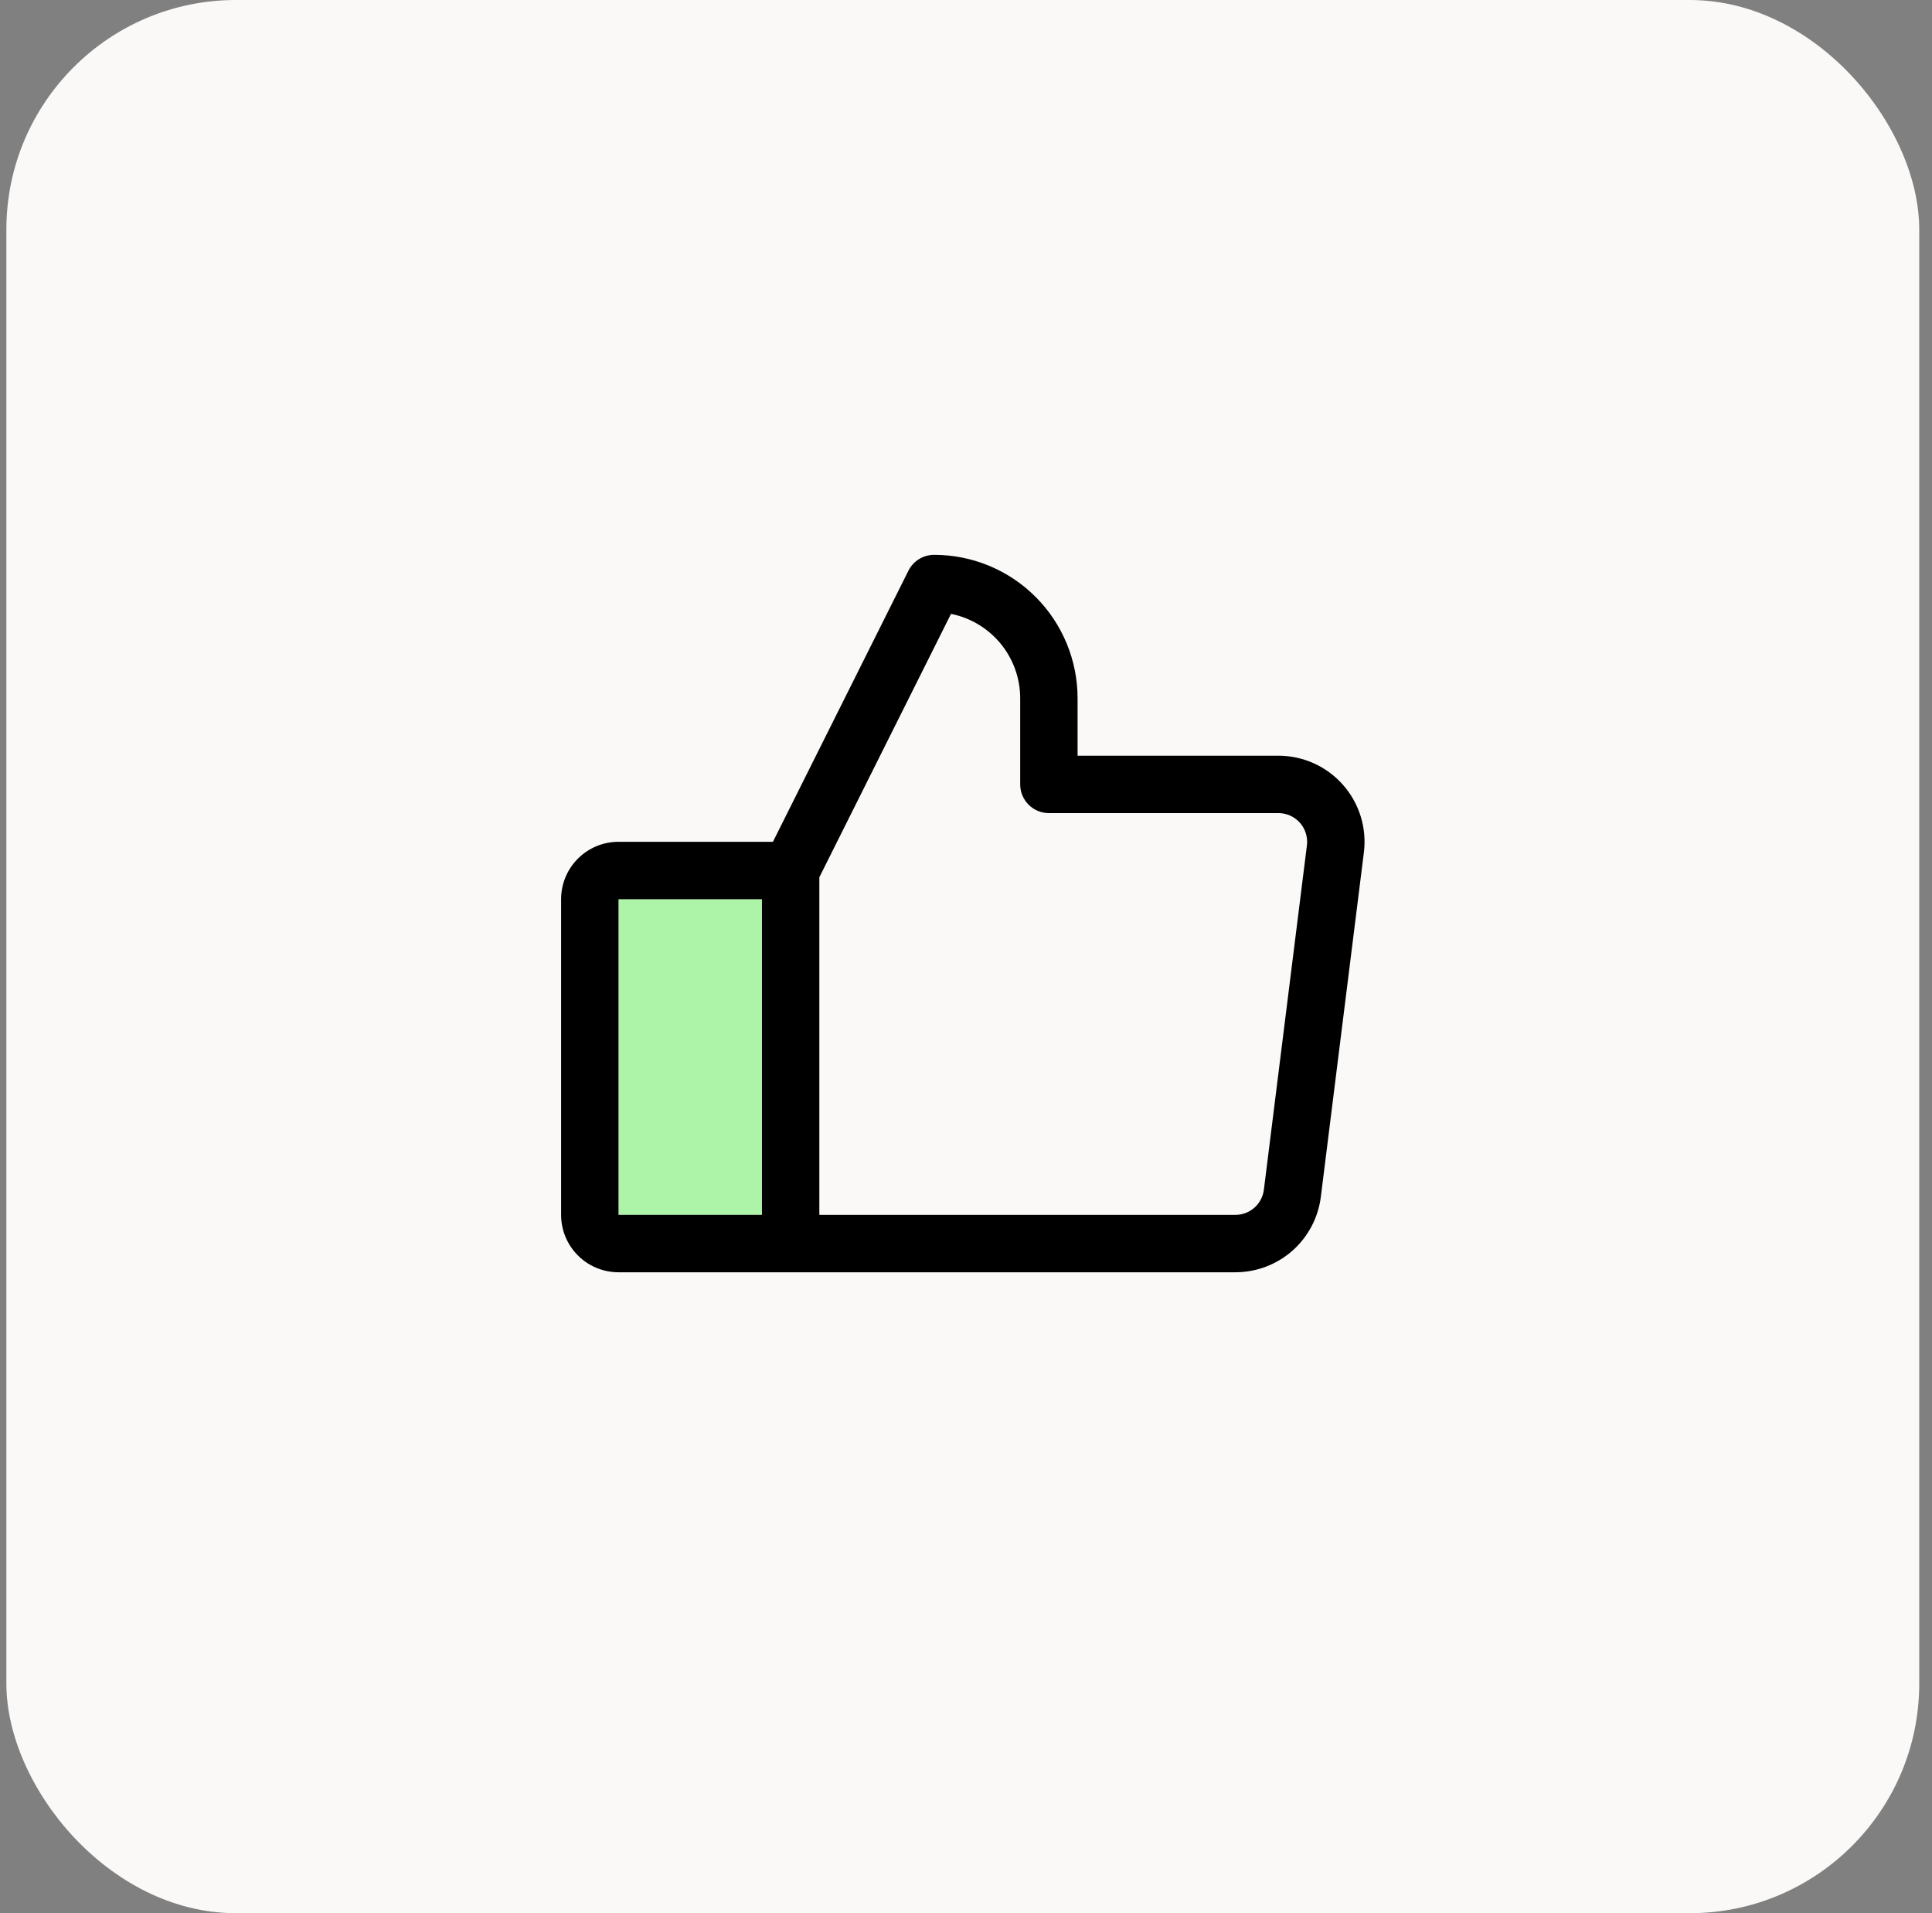
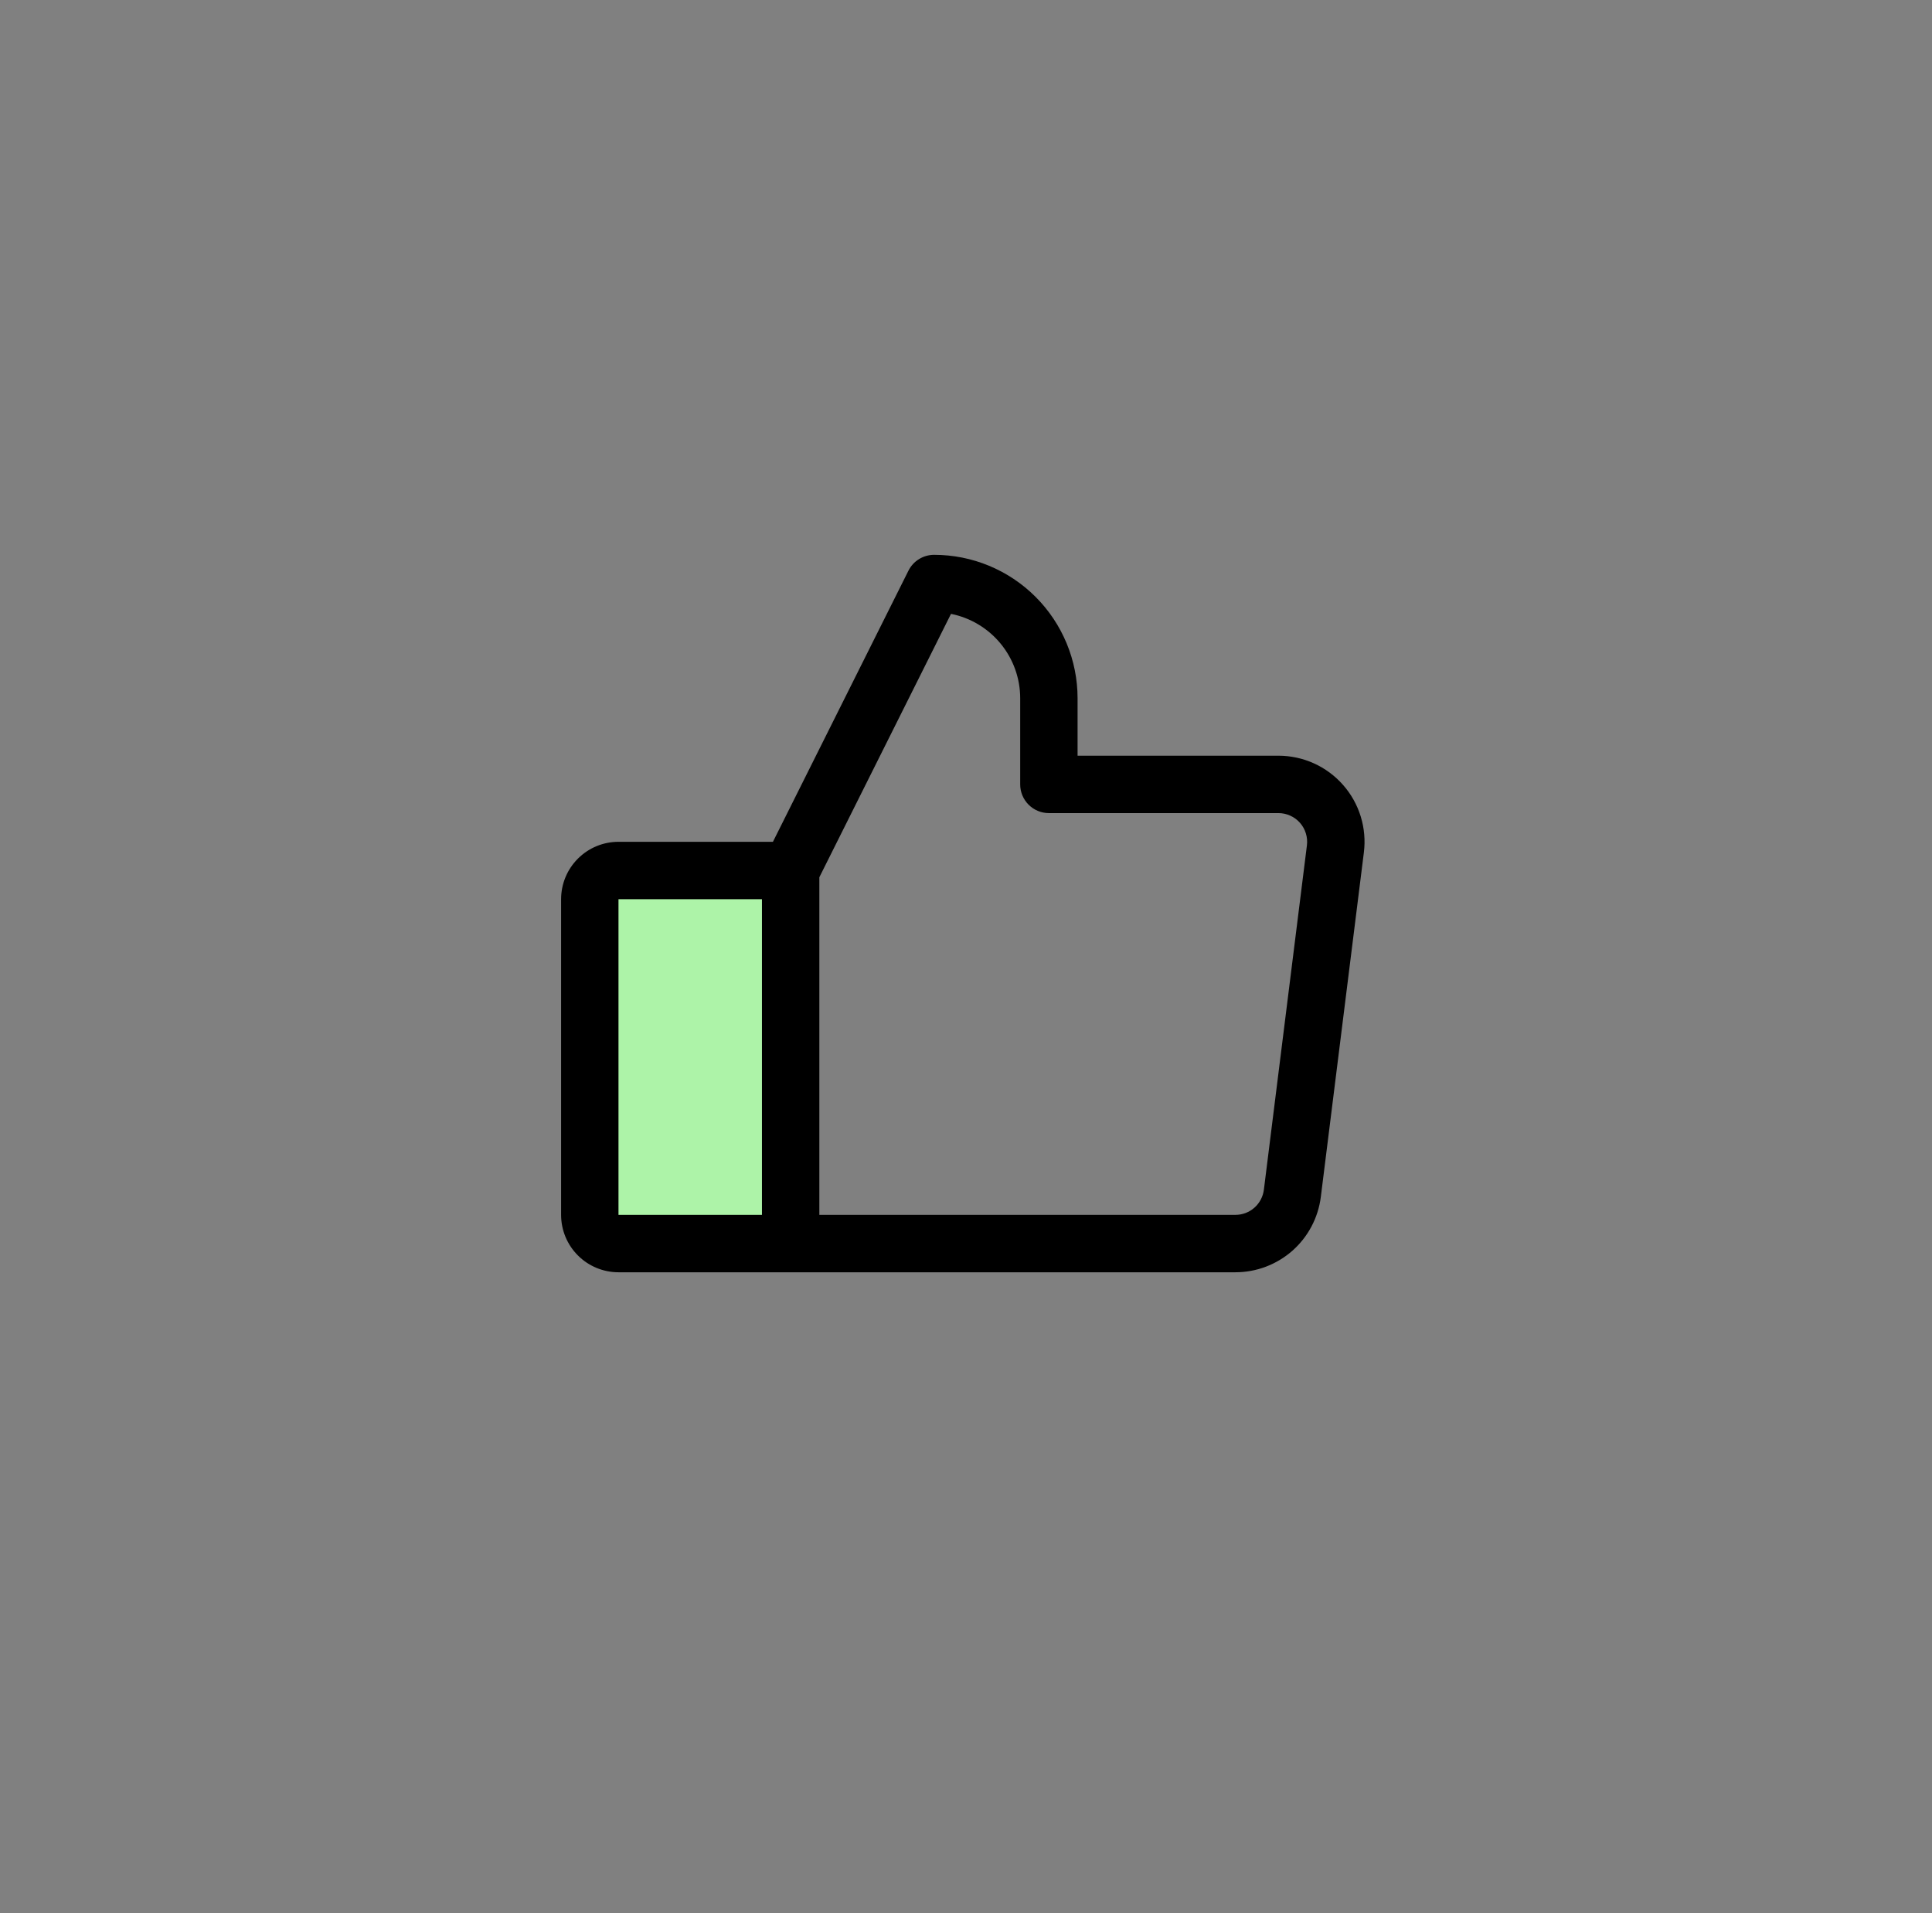
<svg xmlns="http://www.w3.org/2000/svg" width="101" height="100" viewBox="0 0 101 100" fill="none">
  <rect x="0" y="0" width="101" height="100" fill="#808080" stroke="none" />
-   <rect x="0.333" width="100" height="100" rx="12" fill="#FAF9F7" />
  <rect x="31.667" y="65.877" width="20" height="10" transform="rotate(-90 31.667 65.877)" fill="#ADF3A8" />
  <path d="M70.208 41.023C69.786 40.544 69.266 40.161 68.685 39.898C68.103 39.636 67.472 39.5 66.833 39.5H56.333V36.5C56.333 34.511 55.543 32.603 54.137 31.197C52.73 29.79 50.822 29 48.833 29C48.555 29 48.281 29.077 48.044 29.224C47.807 29.37 47.615 29.579 47.491 29.829L40.407 44H32.333C31.538 44 30.774 44.316 30.212 44.879C29.649 45.441 29.333 46.204 29.333 47V63.5C29.333 64.296 29.649 65.059 30.212 65.621C30.774 66.184 31.538 66.5 32.333 66.5H64.583C65.68 66.5 66.738 66.1 67.561 65.376C68.383 64.65 68.912 63.65 69.049 62.562L71.299 44.562C71.379 43.929 71.323 43.285 71.135 42.675C70.947 42.065 70.631 41.501 70.208 41.023ZM32.333 47H39.833V63.5H32.333V47ZM68.322 44.188L66.072 62.188C66.026 62.55 65.85 62.883 65.576 63.125C65.302 63.367 64.949 63.5 64.583 63.5H42.833V45.854L49.716 32.086C50.736 32.29 51.654 32.842 52.314 33.647C52.973 34.451 53.334 35.46 53.333 36.5V41C53.333 41.398 53.491 41.779 53.773 42.061C54.054 42.342 54.435 42.5 54.833 42.5H66.833C67.046 42.5 67.257 42.545 67.451 42.633C67.645 42.72 67.818 42.848 67.959 43.008C68.099 43.167 68.205 43.355 68.267 43.559C68.33 43.762 68.349 43.976 68.322 44.188Z" fill="black" />
</svg>